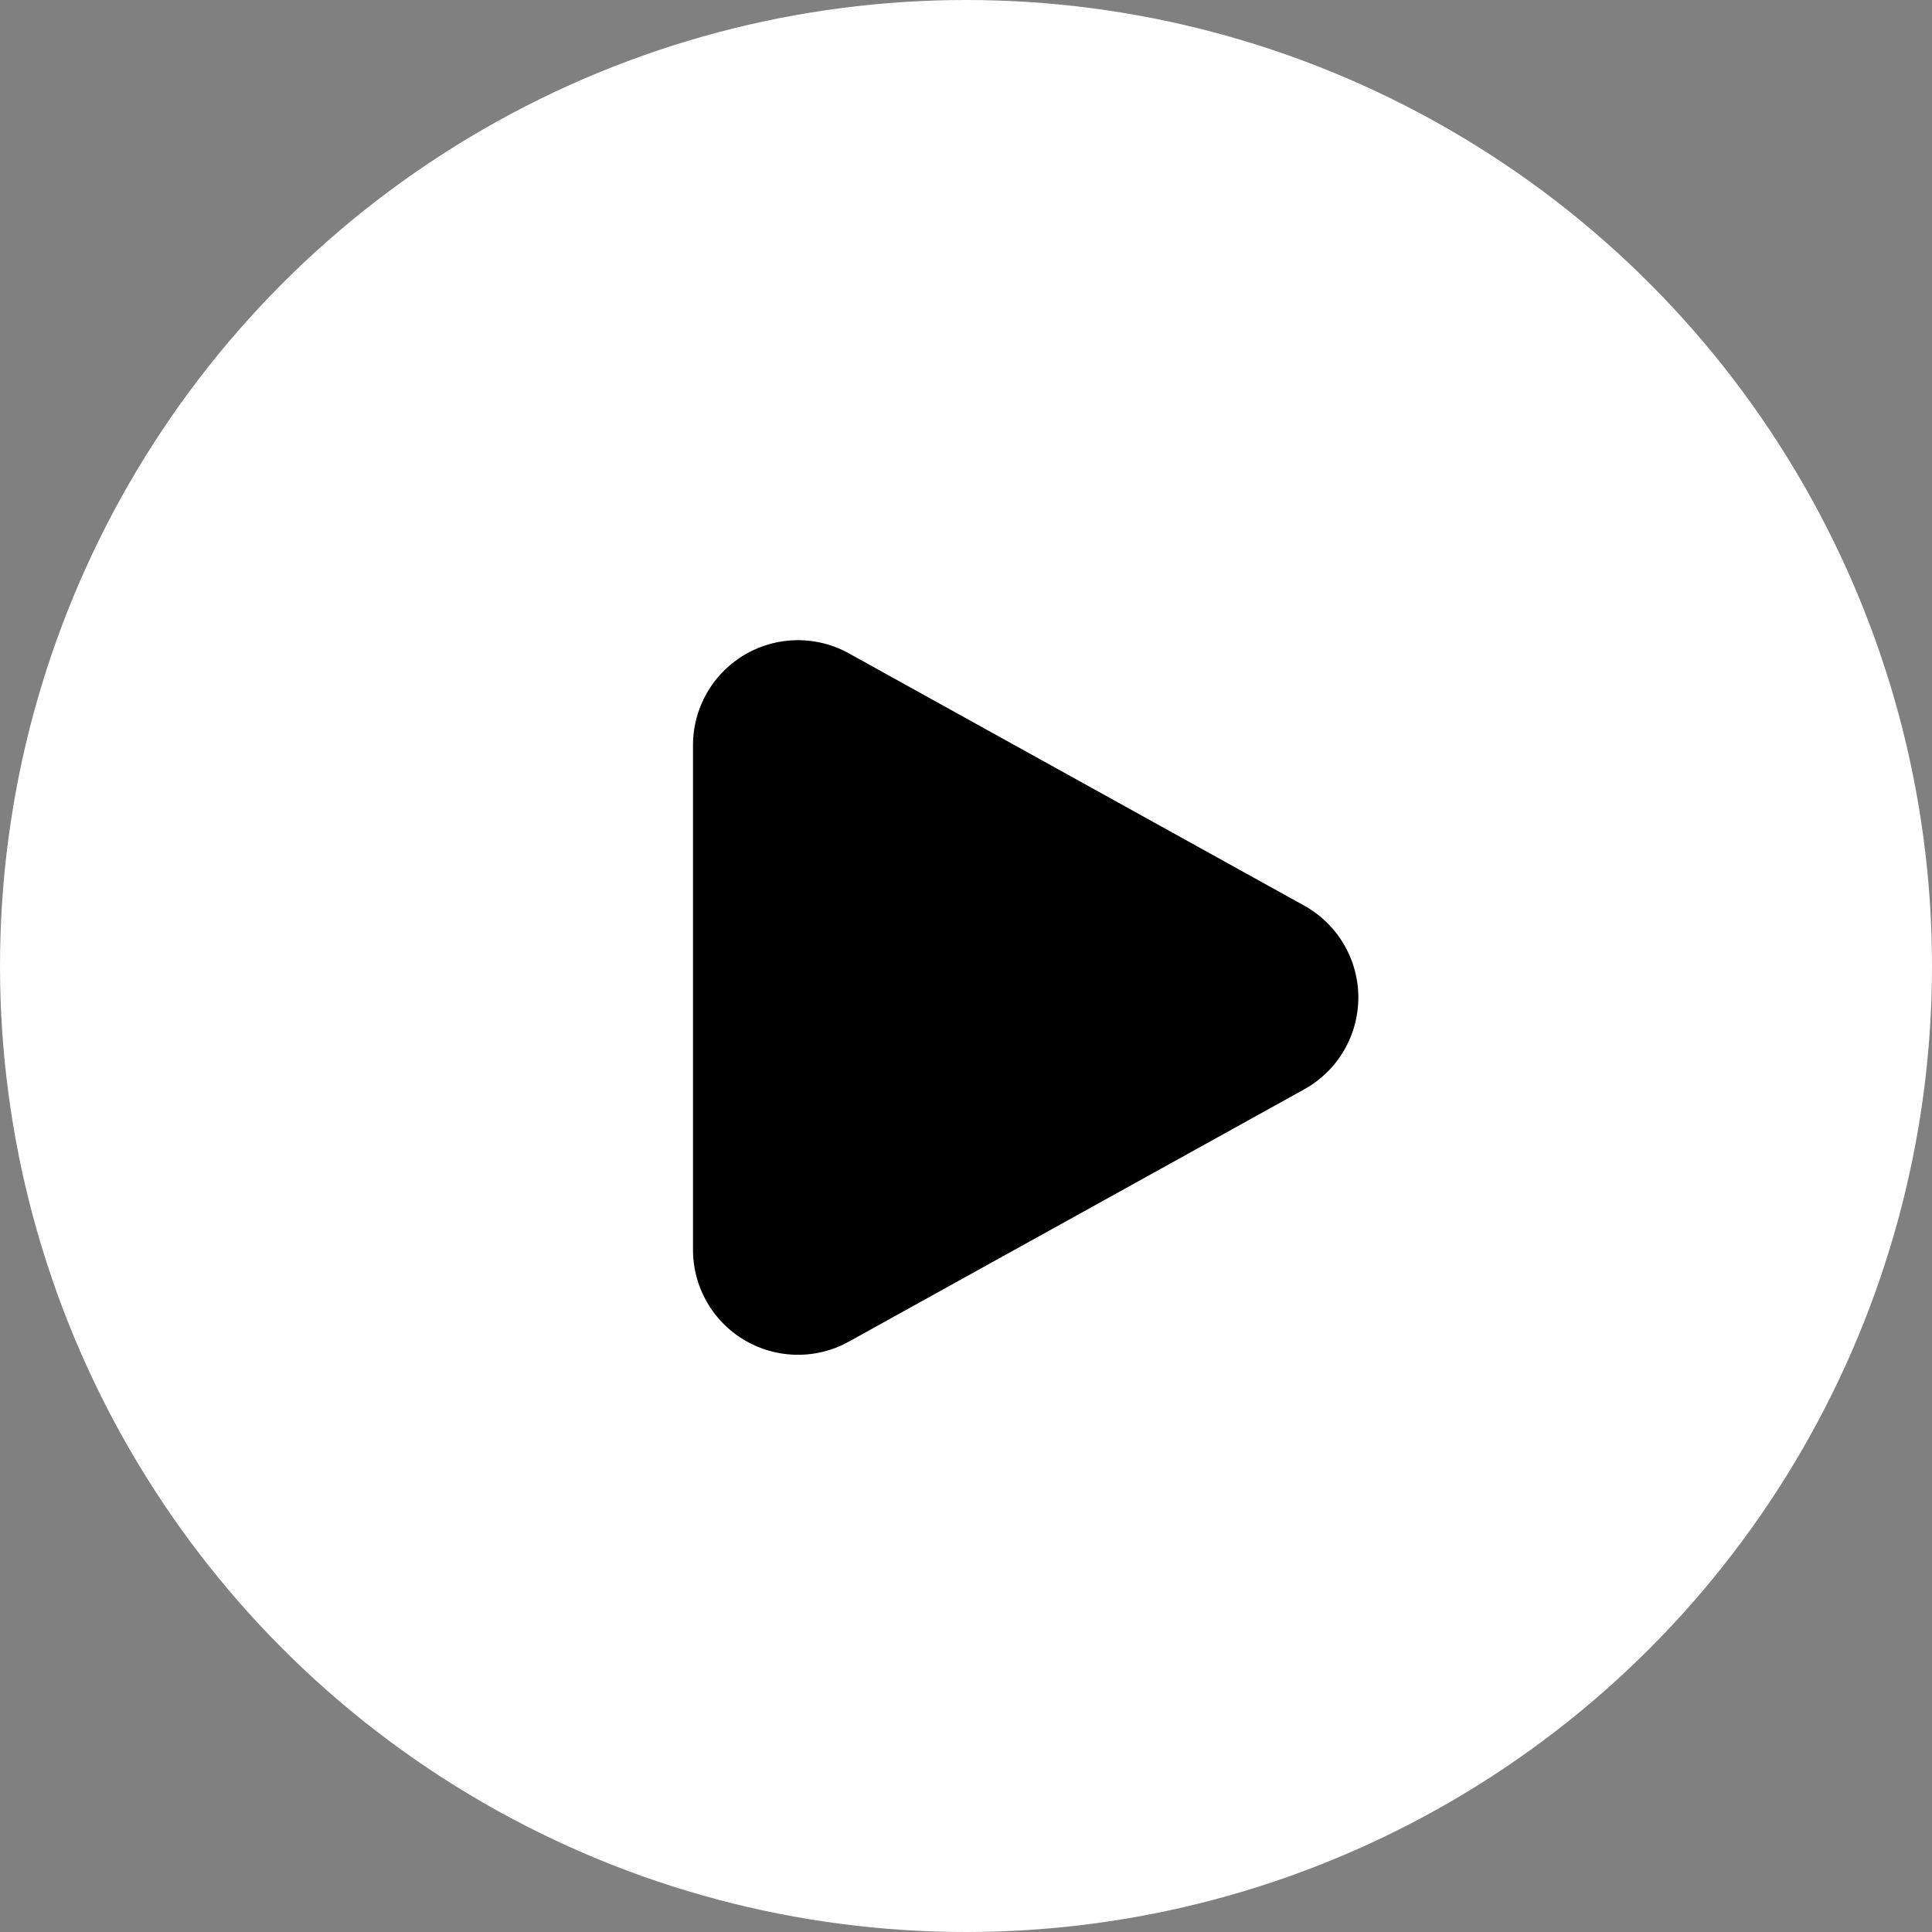
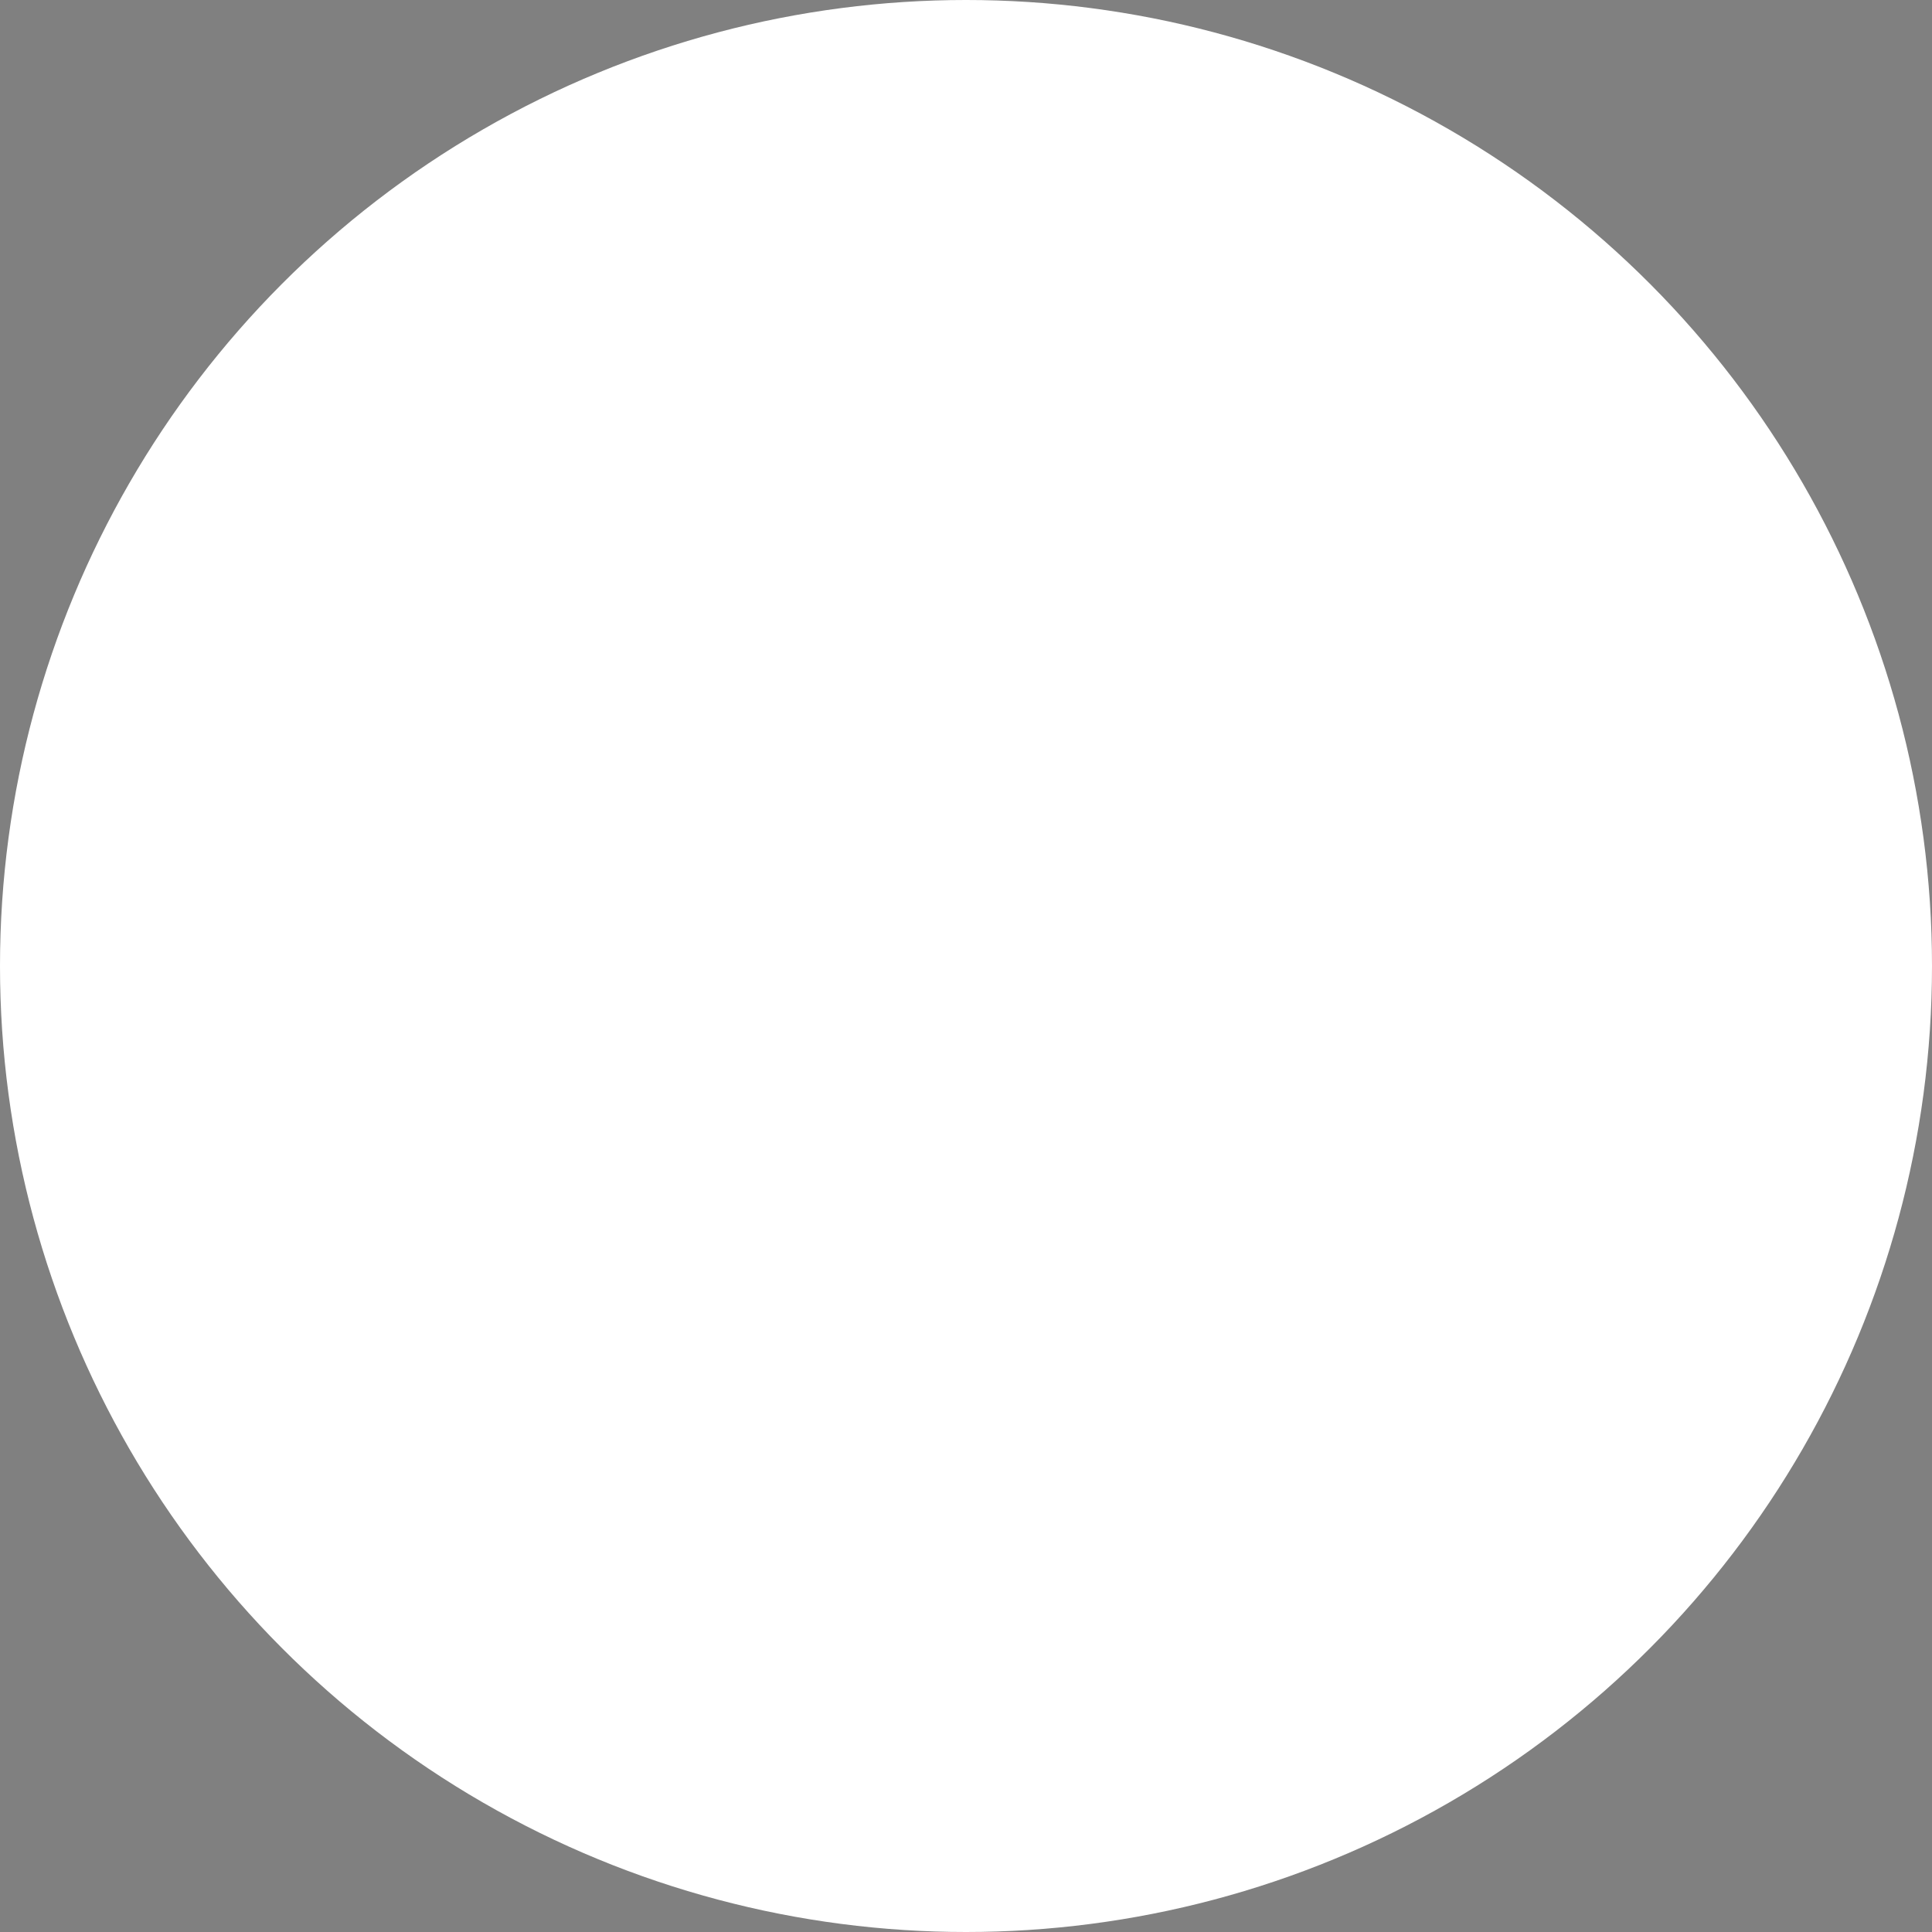
<svg xmlns="http://www.w3.org/2000/svg" width="92" height="92" viewBox="0 0 92 92">
  <rect x="0" y="0" width="92" height="92" fill="#808080" stroke="none" />
  <g id="Group_718" data-name="Group 718" transform="translate(-897.811 -511.811)">
    <circle id="Ellipse_128" data-name="Ellipse 128" cx="46" cy="46" r="46" transform="translate(897.811 511.811)" fill="#fff" />
-     <path id="Polygon_2" data-name="Polygon 2" d="M16.126,7.894a5,5,0,0,1,8.747,0L36.887,29.577A5,5,0,0,1,32.514,37H8.486a5,5,0,0,1-4.374-7.423Z" transform="translate(967.811 538.811) rotate(90)" />
  </g>
</svg>